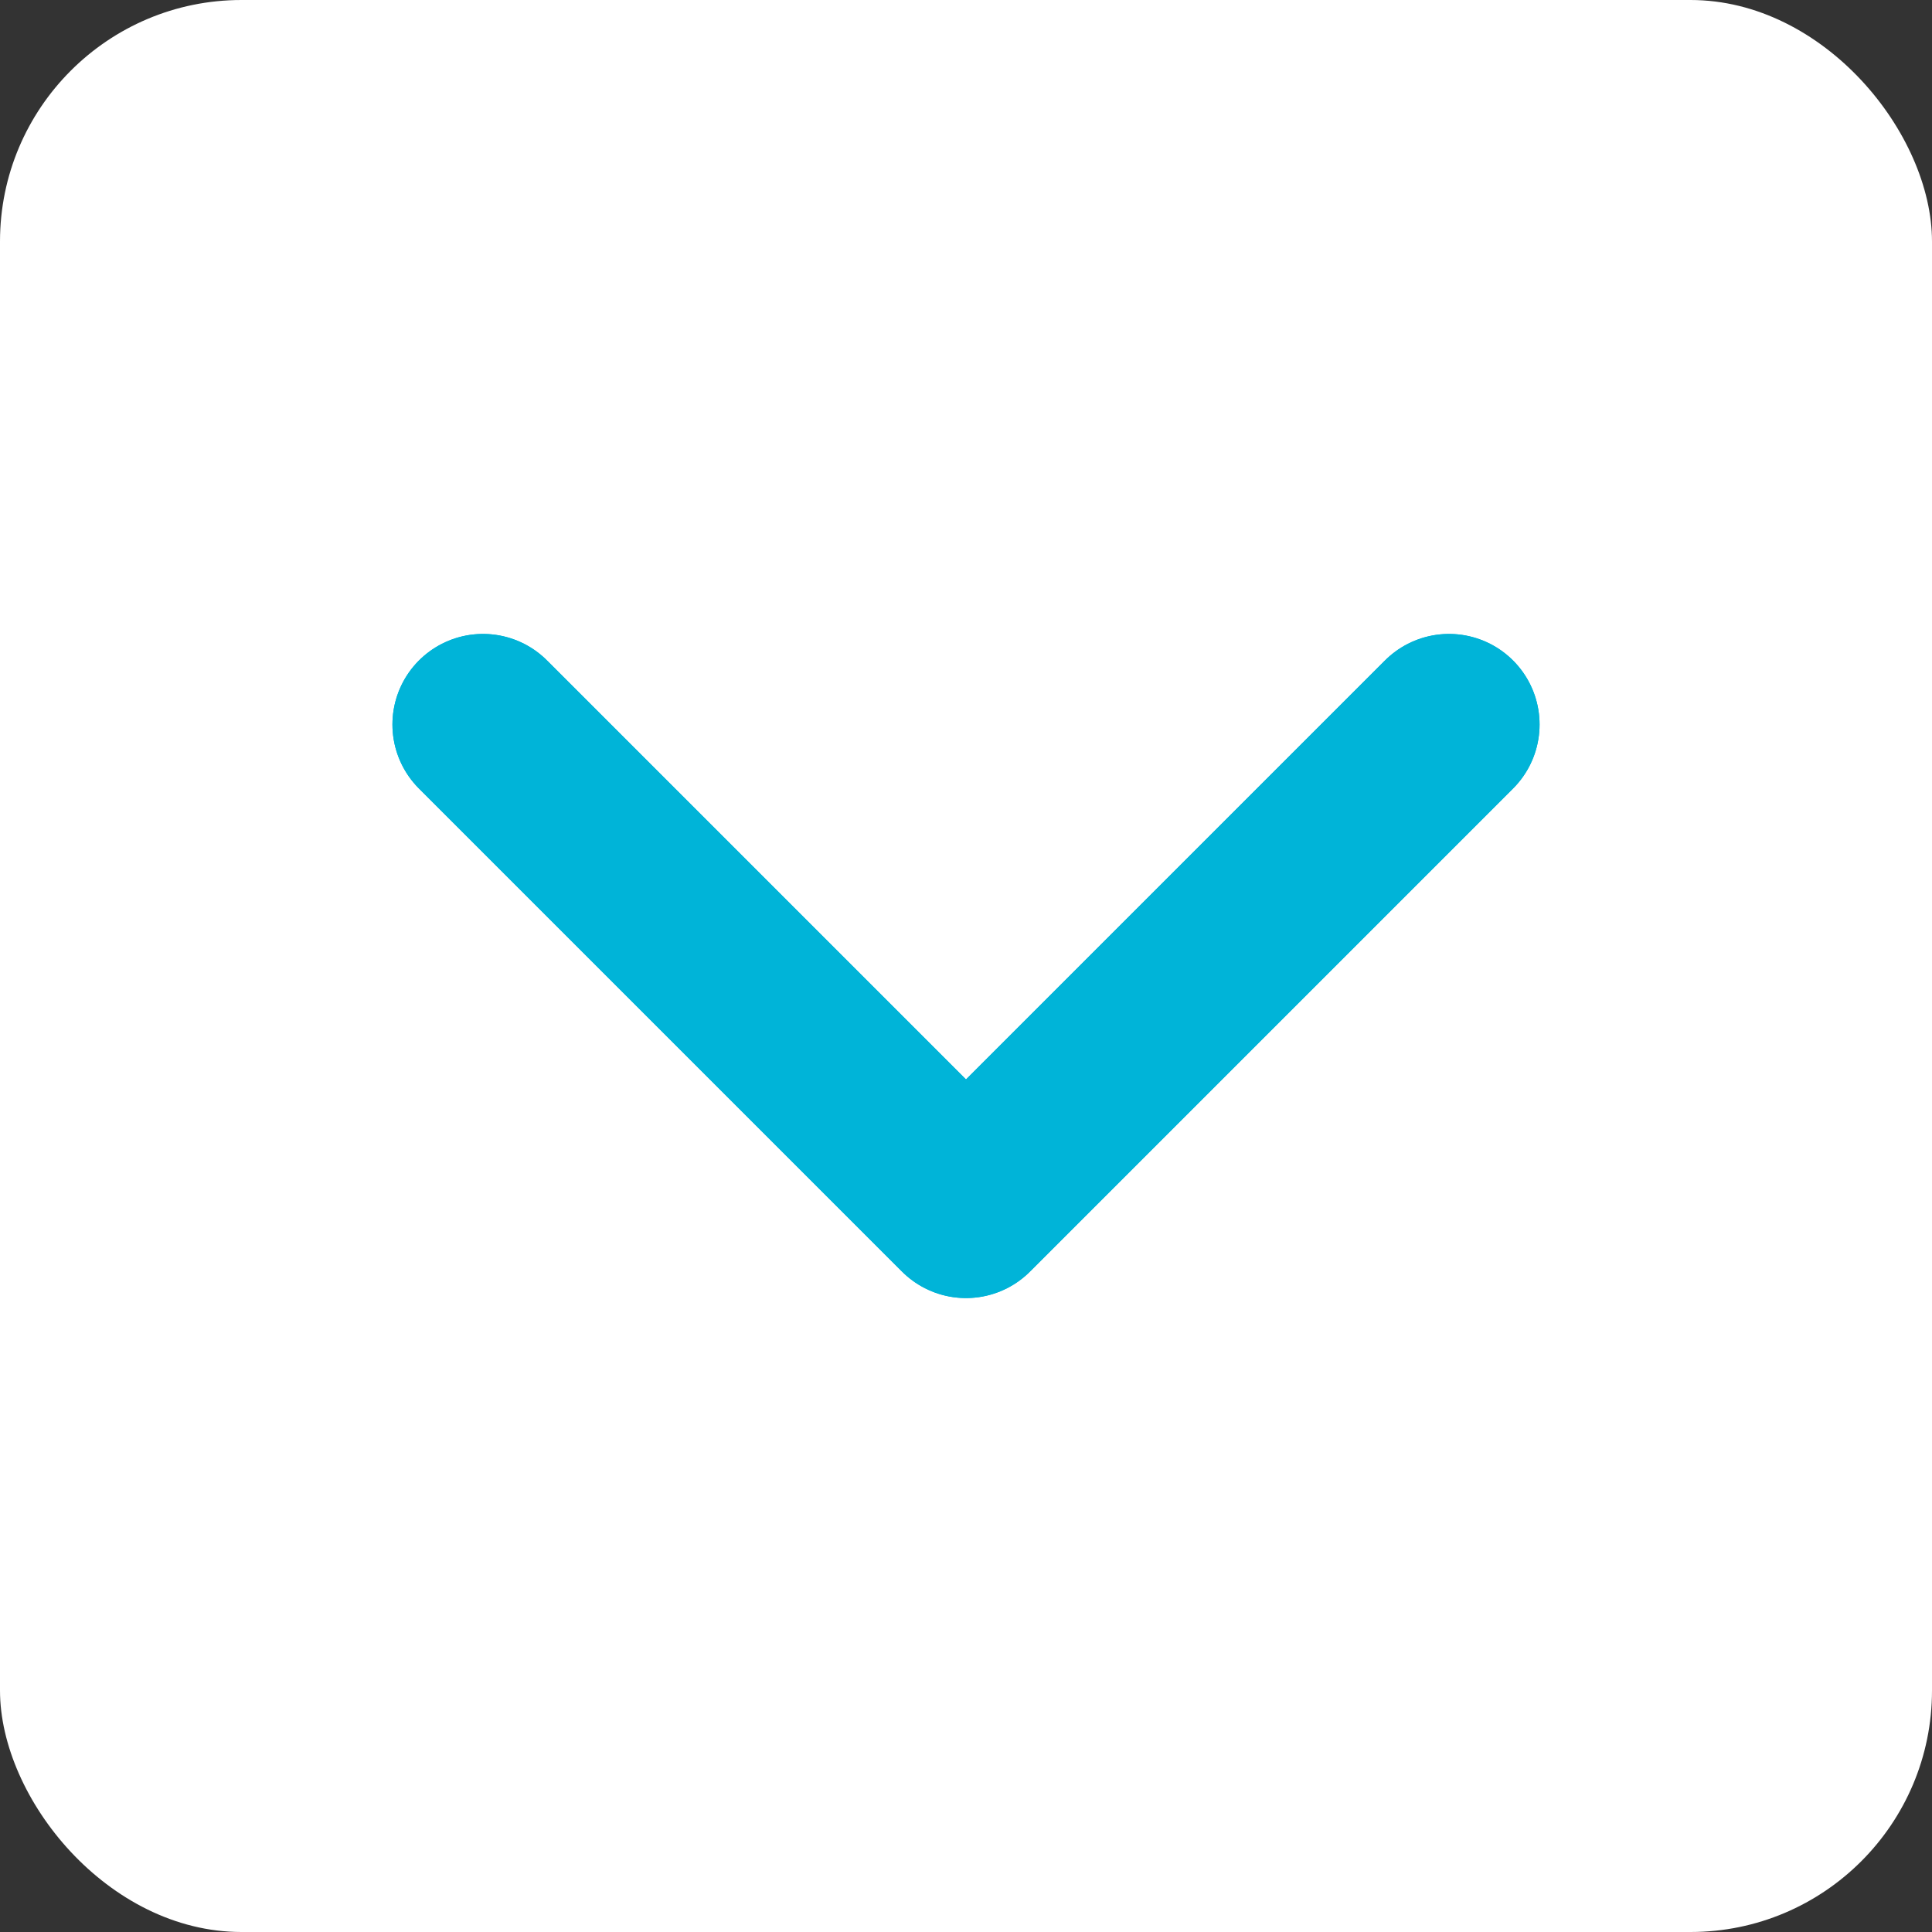
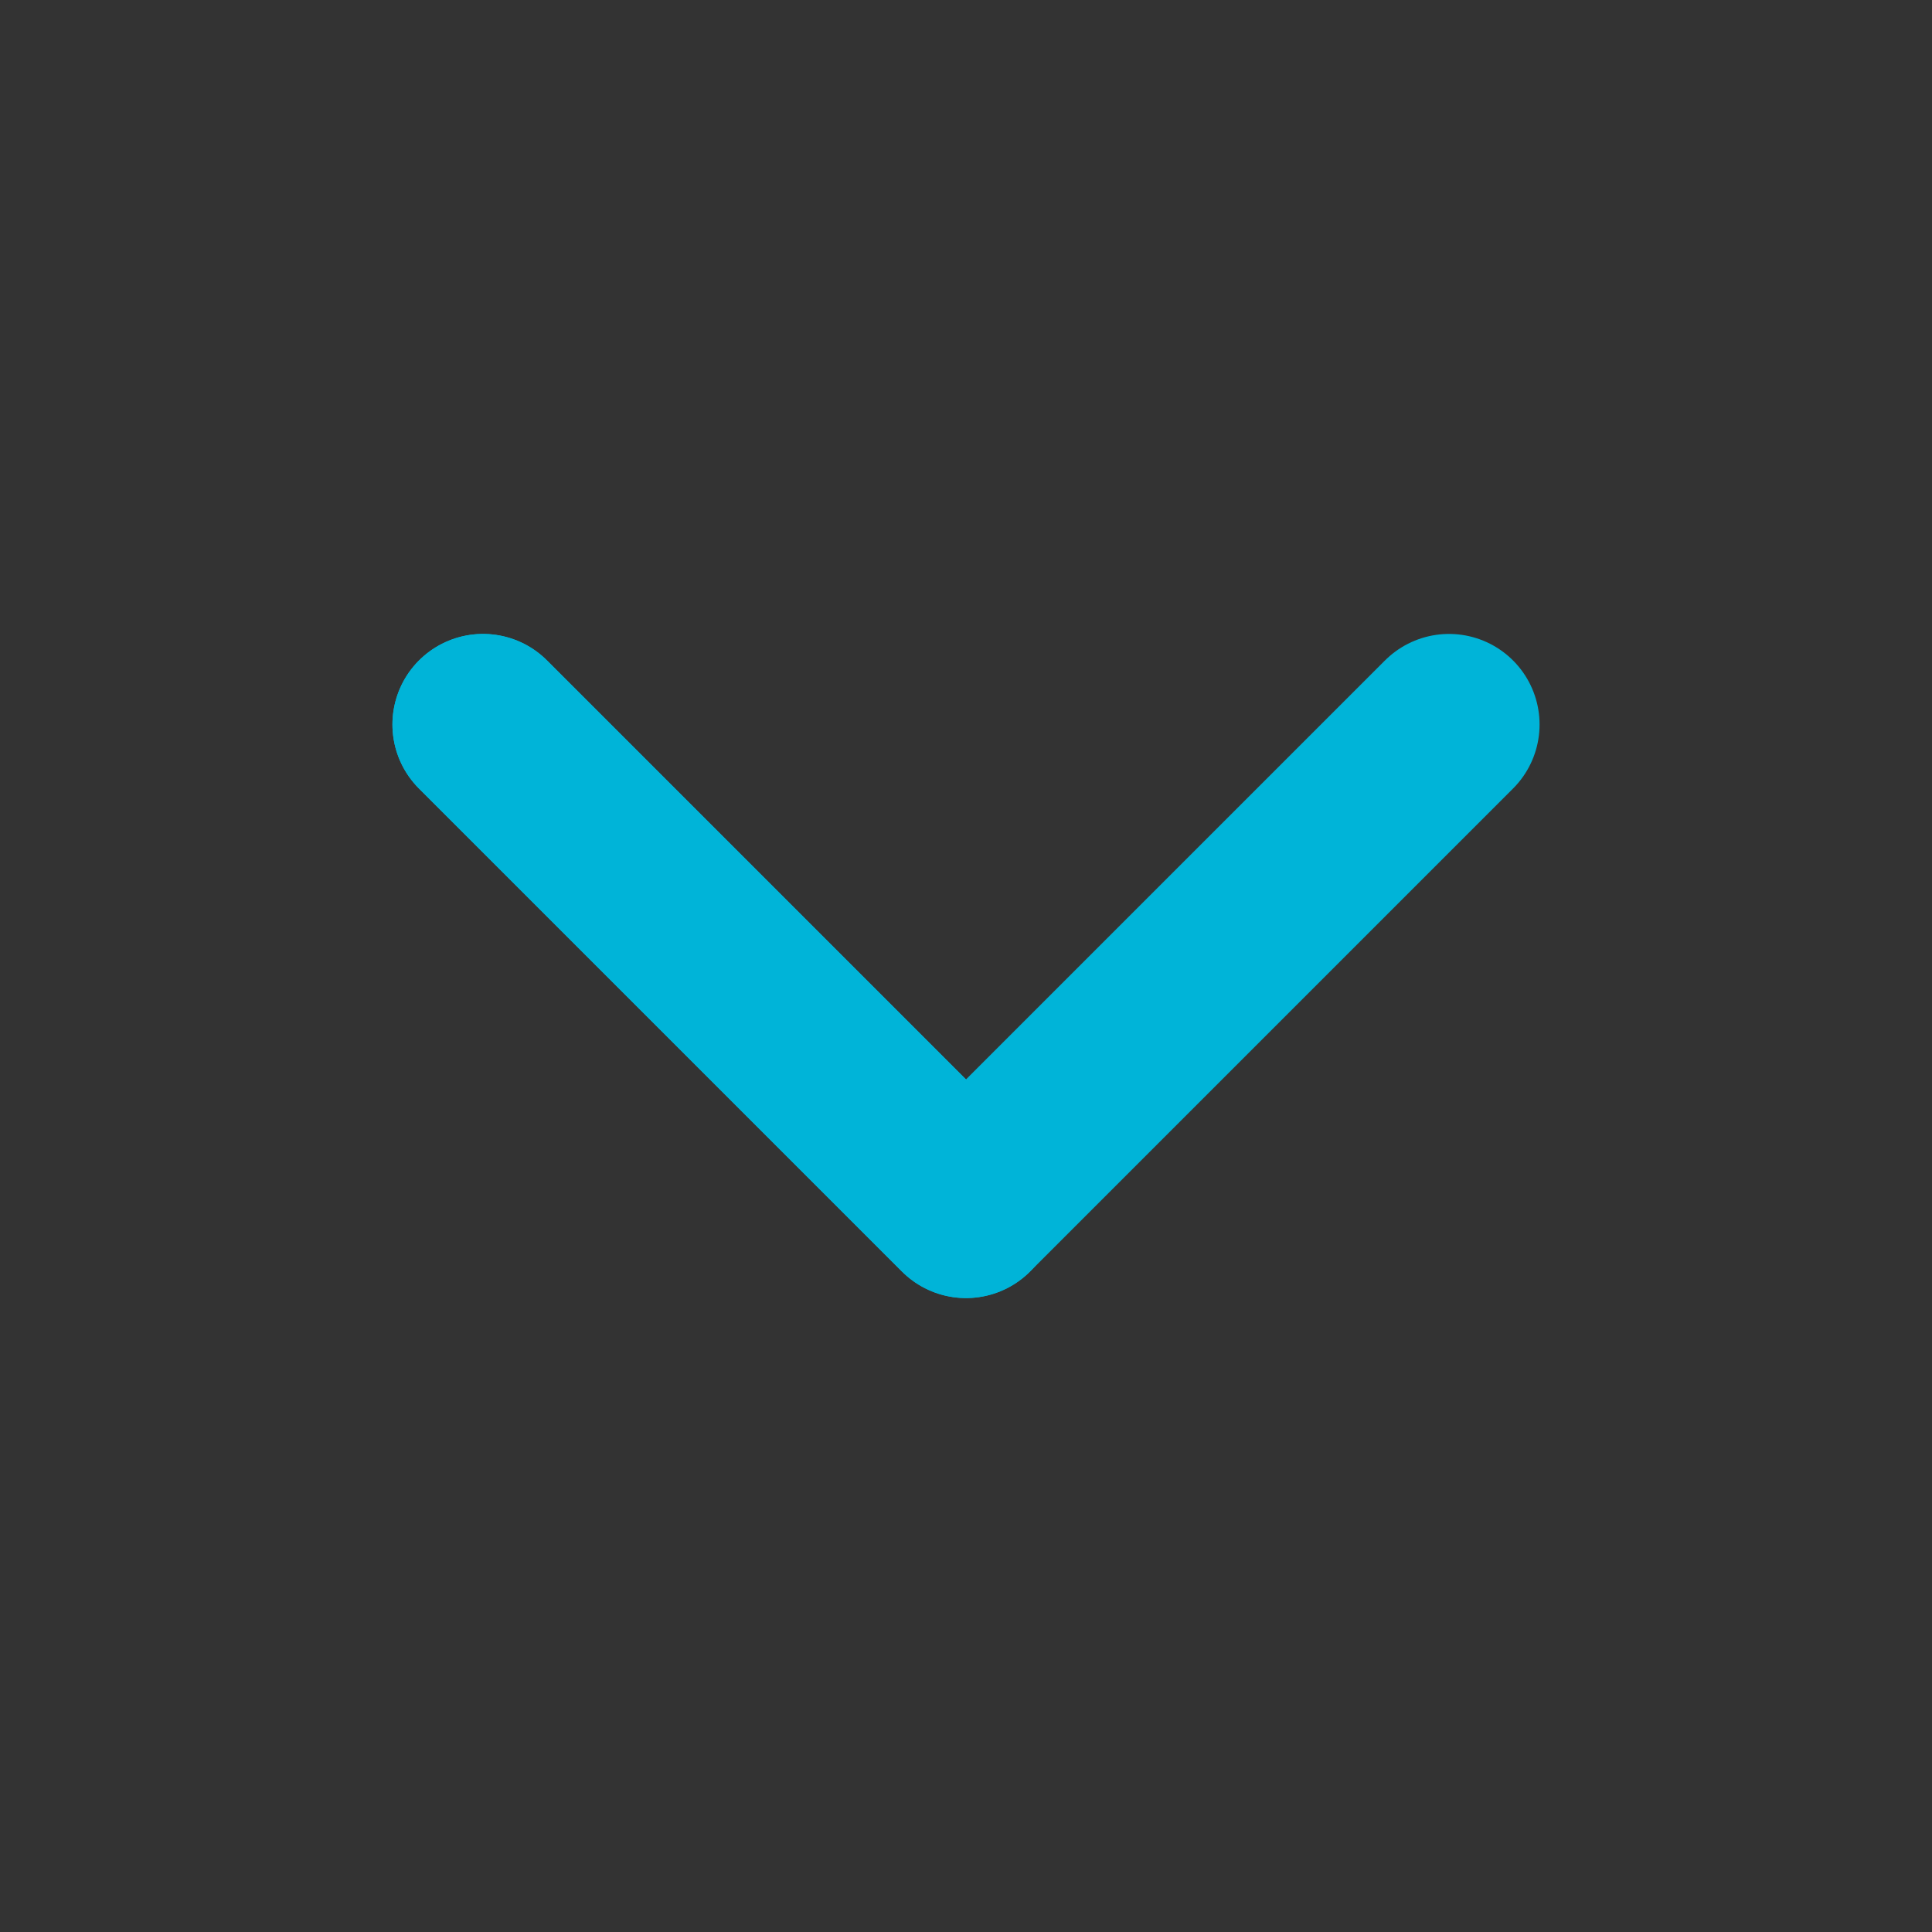
<svg xmlns="http://www.w3.org/2000/svg" width="32" height="32" viewBox="0 0 32 32" fill="none">
  <rect x="0" y="0" width="32" height="32" fill="#333333" stroke="none" />
-   <rect width="32" height="32" rx="4" fill="#FFFFFF" />
-   <path d="M8 12L16 20L24 12" stroke="#00B4D8" stroke-width="3" stroke-linecap="round" stroke-linejoin="round" />
+   <path d="M8 12L16 20" stroke="#00B4D8" stroke-width="3" stroke-linecap="round" stroke-linejoin="round" />
  <path d="M16 20L24 12M16 20L8 12" stroke="#00B4D8" stroke-width="3" stroke-linecap="round" stroke-linejoin="round" />
</svg>